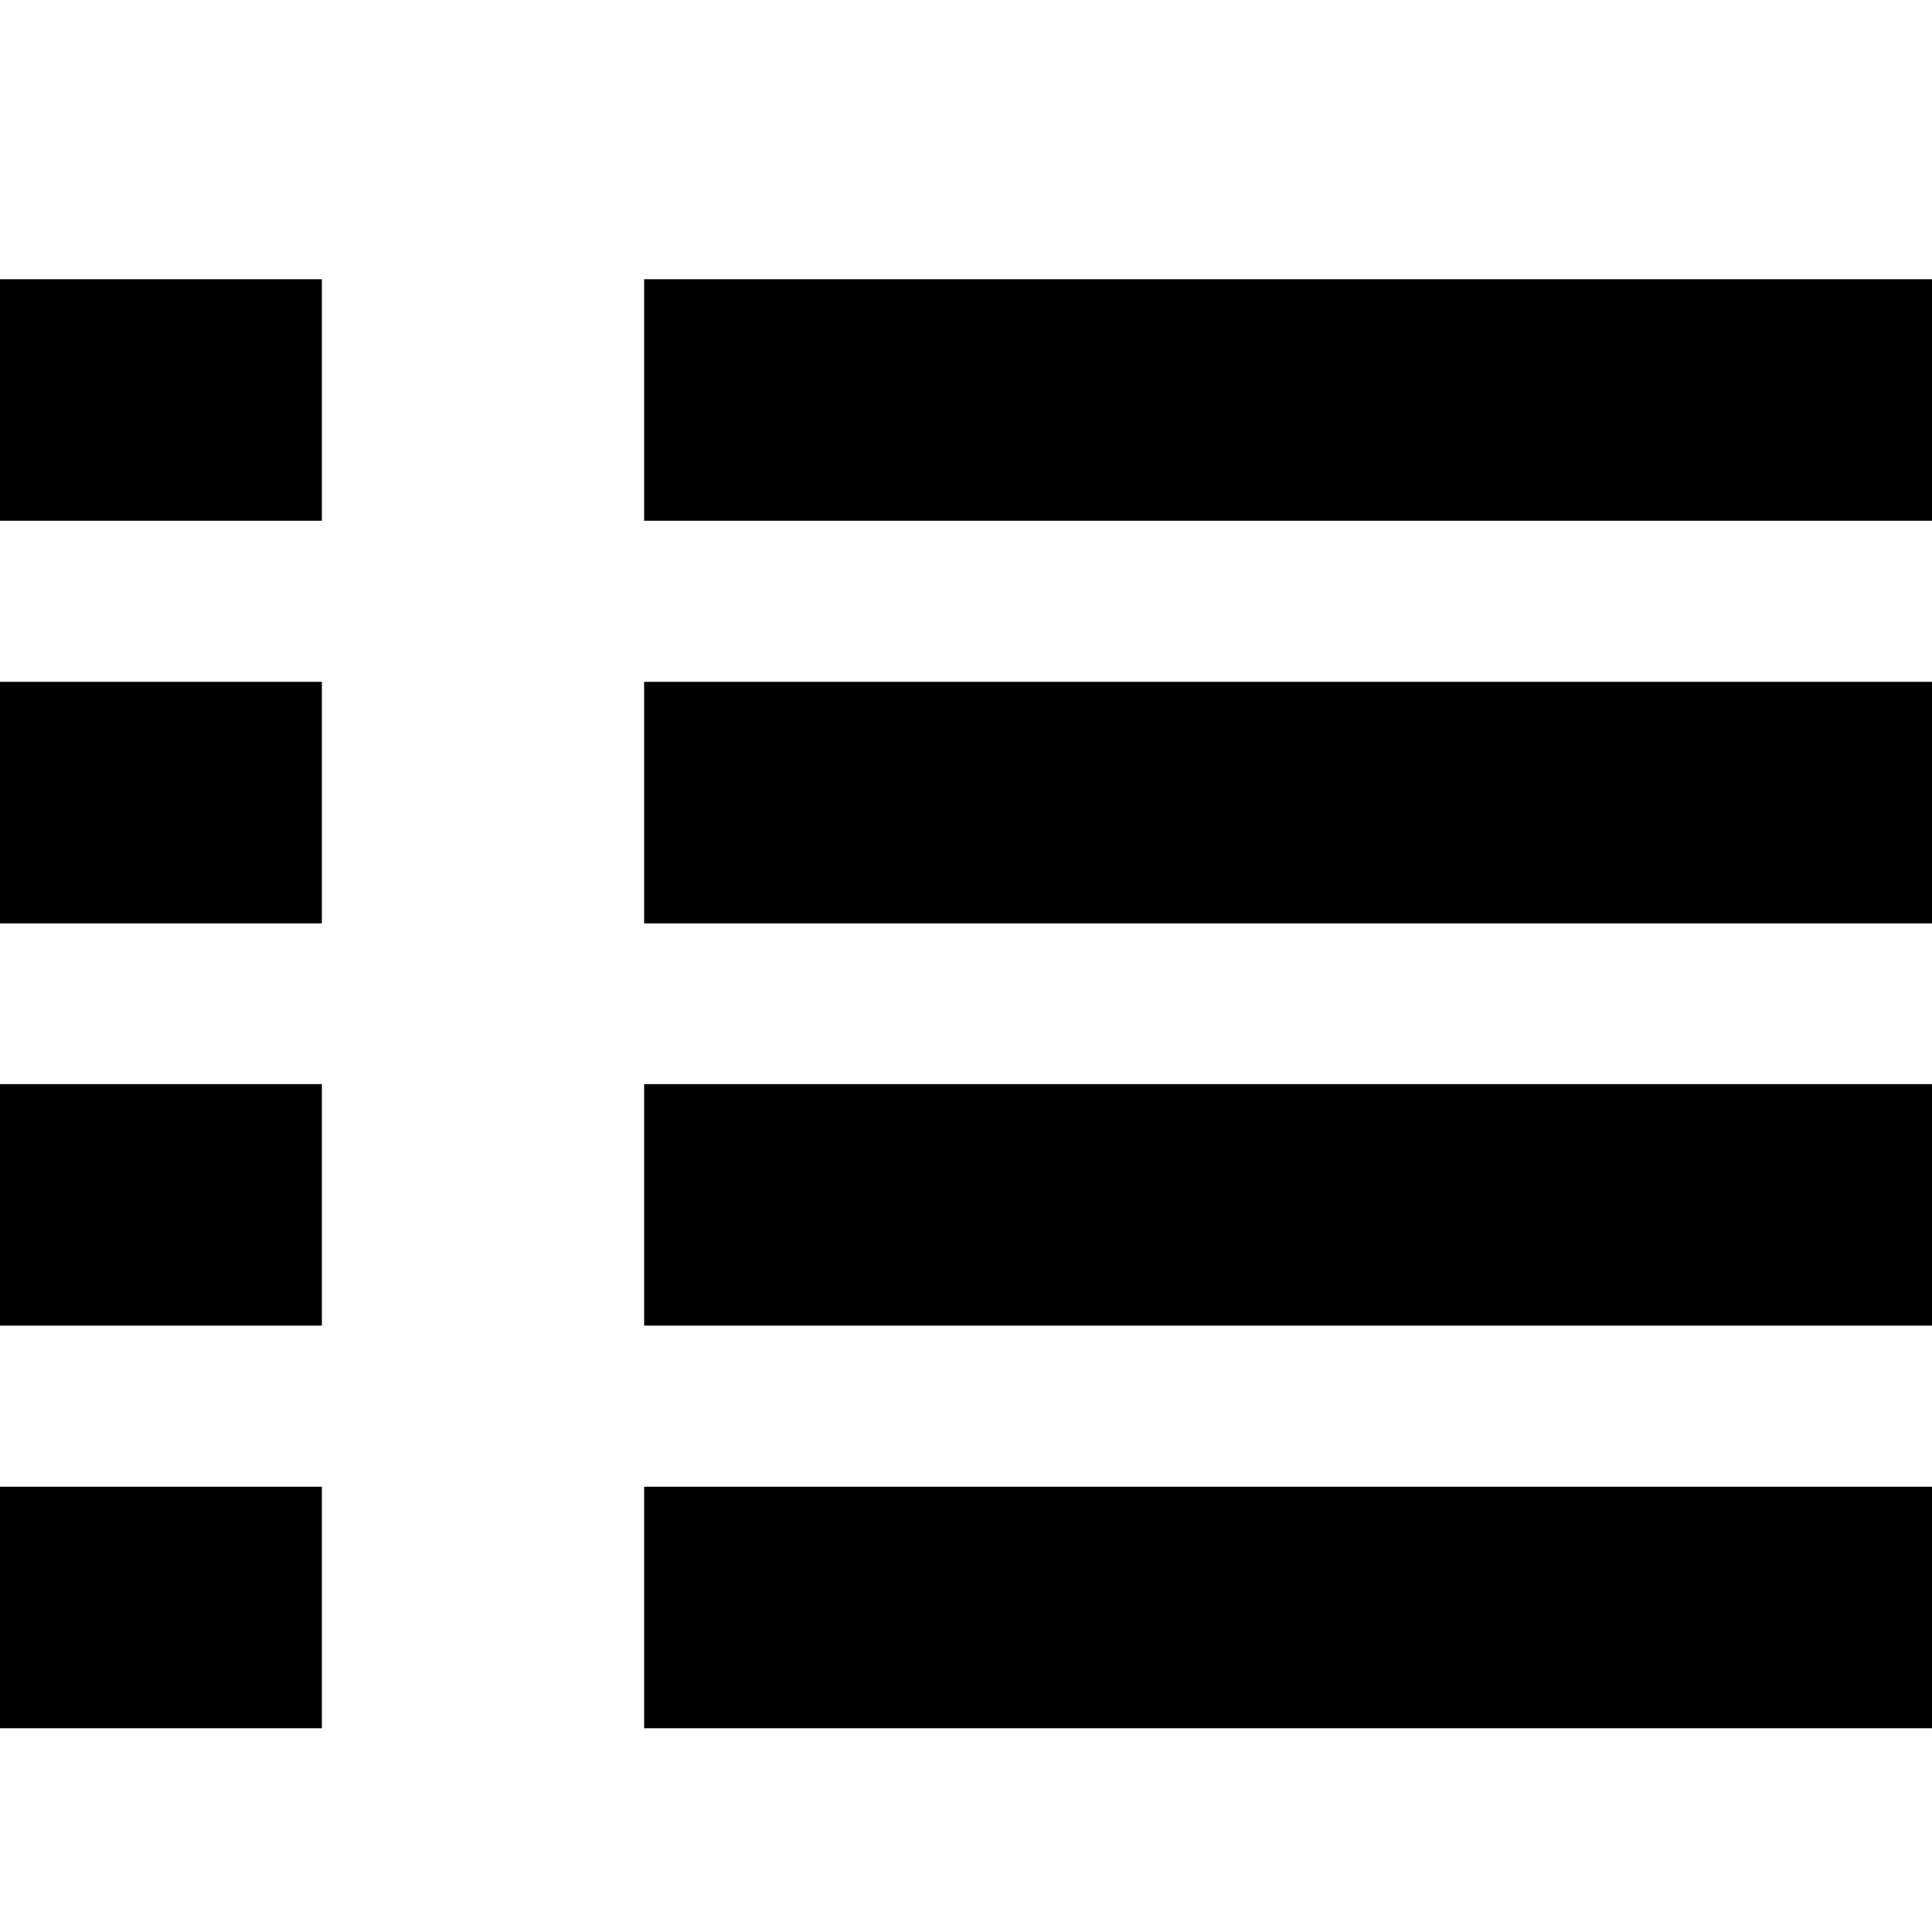
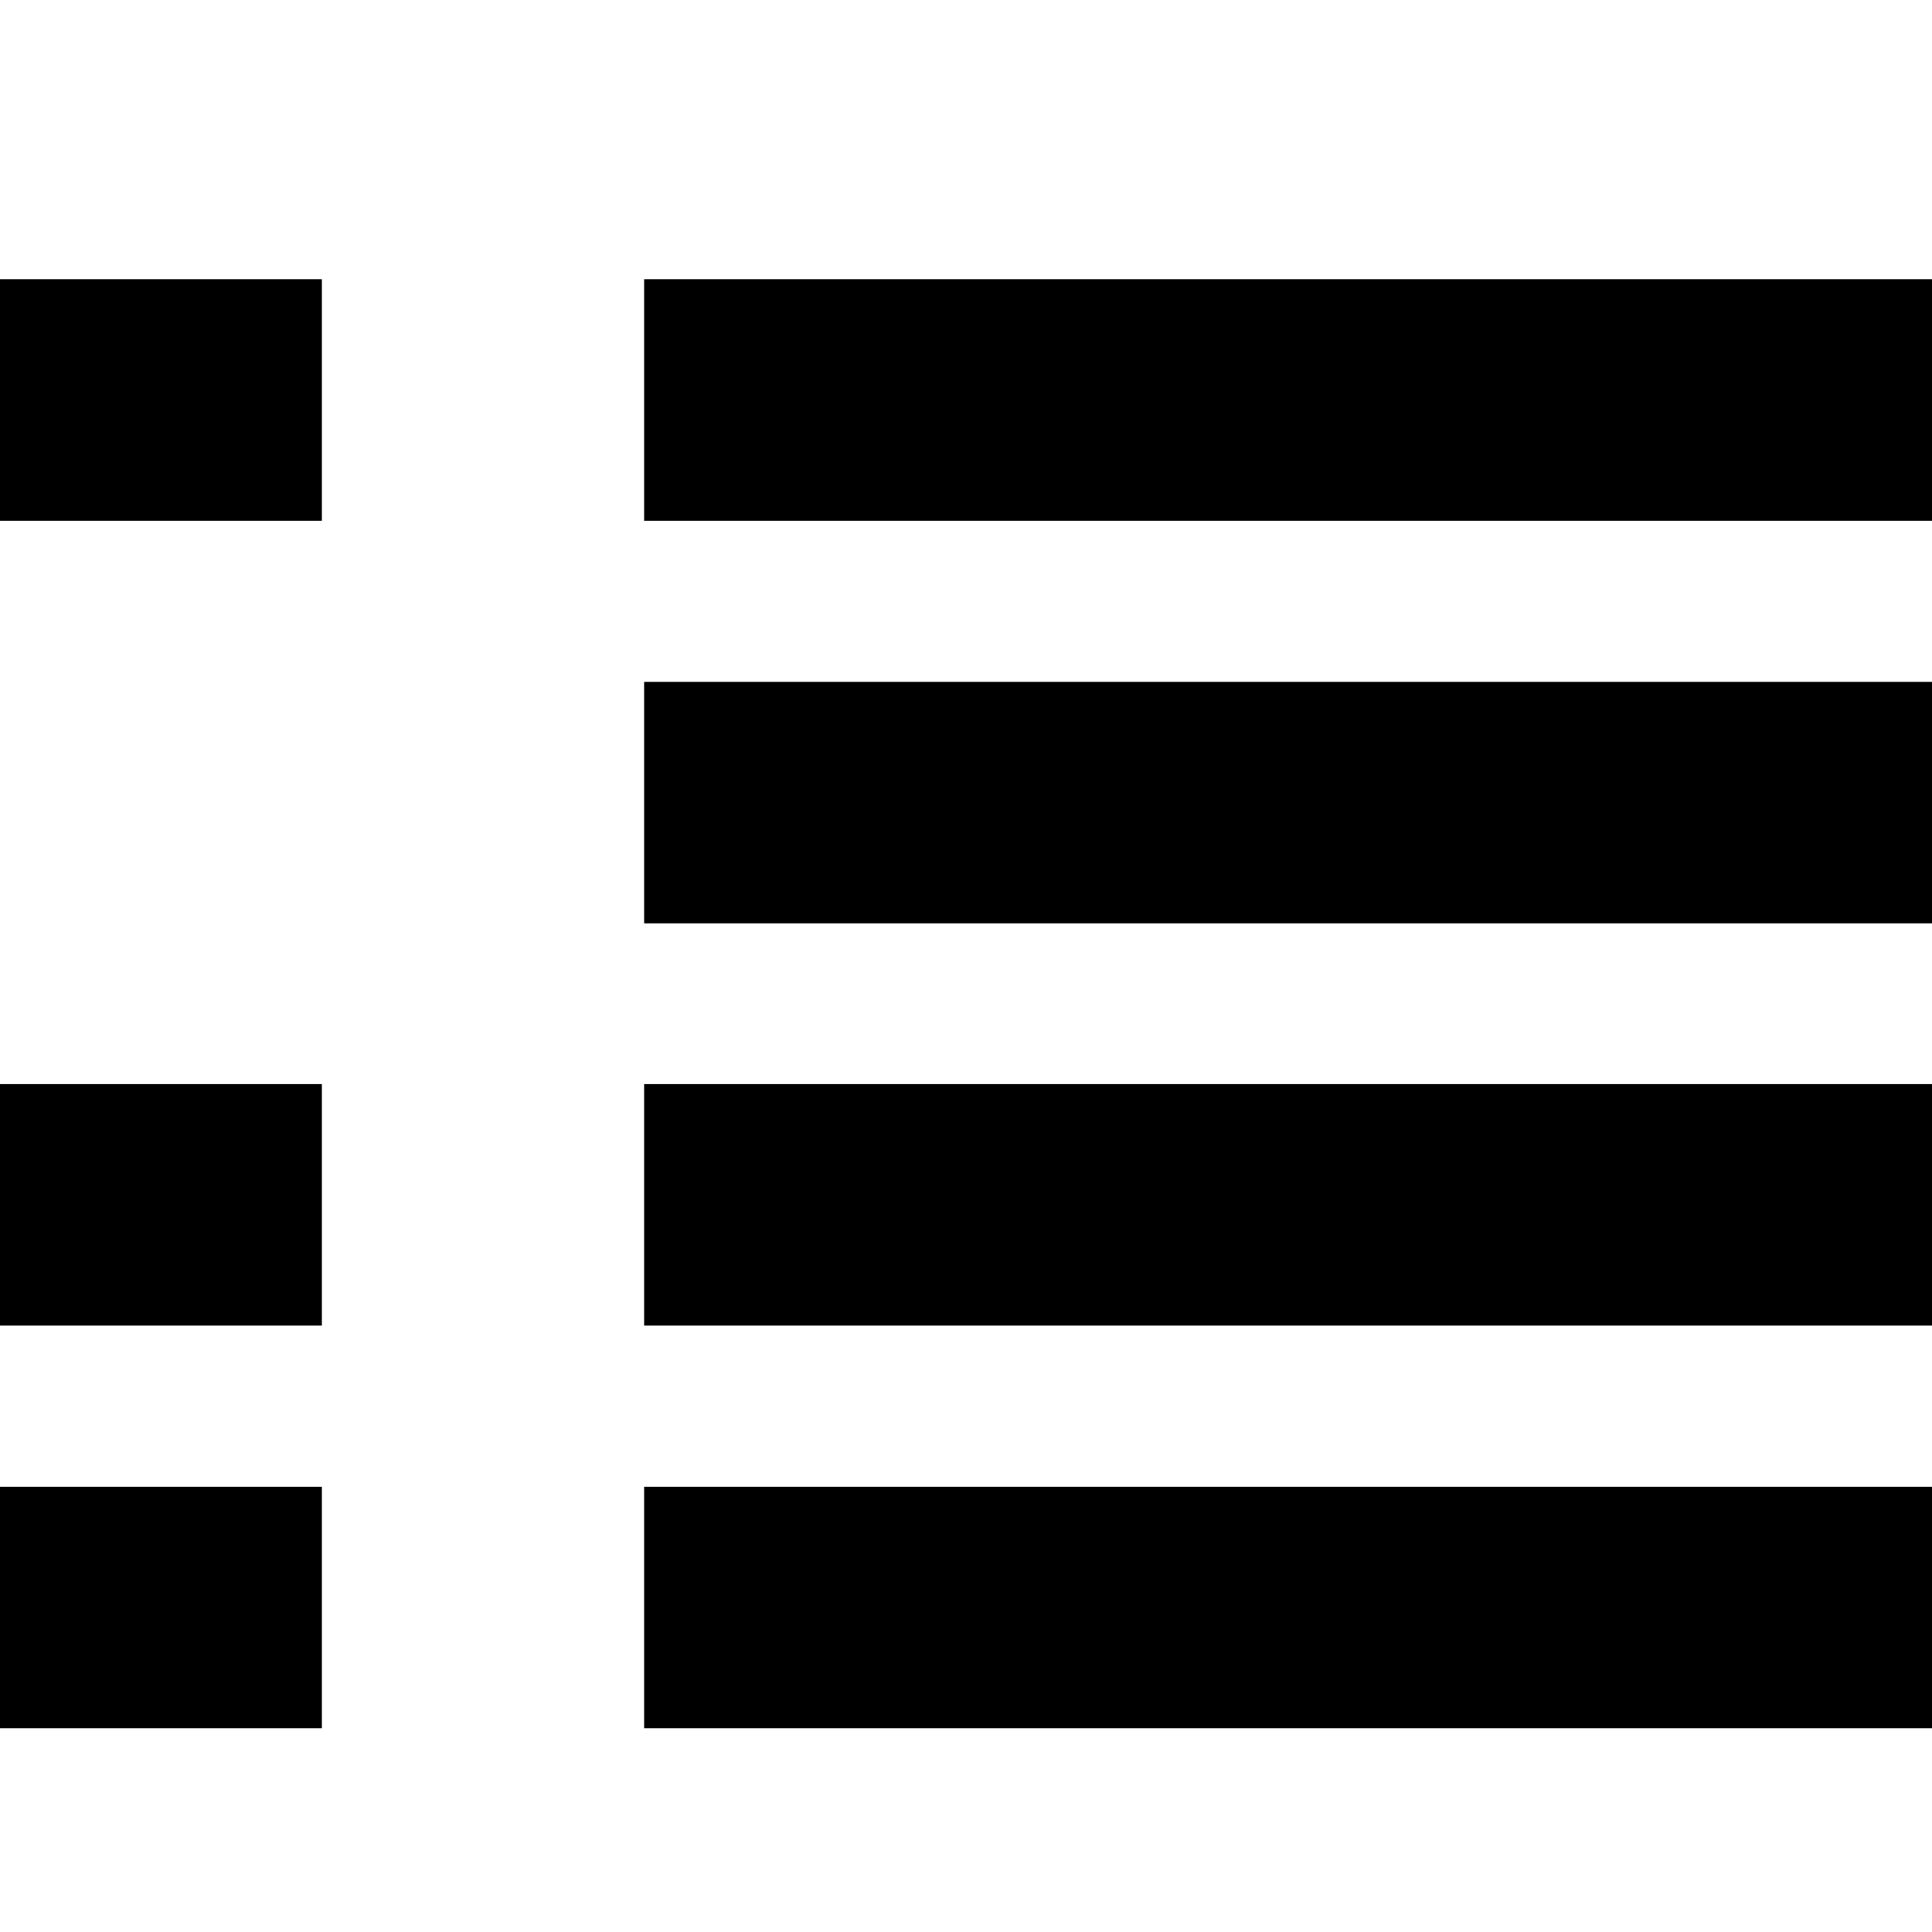
<svg xmlns="http://www.w3.org/2000/svg" fill="#000000" height="800px" width="800px" version="1.1" id="Layer_1" viewBox="0 0 512 512" enable-background="new 0 0 512 512" xml:space="preserve">
-   <path d="M0,351.3h85.3v-64H0V351.3z M0,138h85.3V74H0V138z M0,458h85.3v-64H0V458z M0,244.7h85.3v-64H0V244.7z M170.7,458H512v-64  H170.7V458z M170.7,74v64H512V74H170.7z M170.7,244.7H512v-64H170.7V244.7z M170.7,351.3H512v-64H170.7V351.3z" />
+   <path d="M0,351.3h85.3v-64H0V351.3z M0,138h85.3V74H0V138z M0,458h85.3v-64H0V458z M0,244.7v-64H0V244.7z M170.7,458H512v-64  H170.7V458z M170.7,74v64H512V74H170.7z M170.7,244.7H512v-64H170.7V244.7z M170.7,351.3H512v-64H170.7V351.3z" />
</svg>